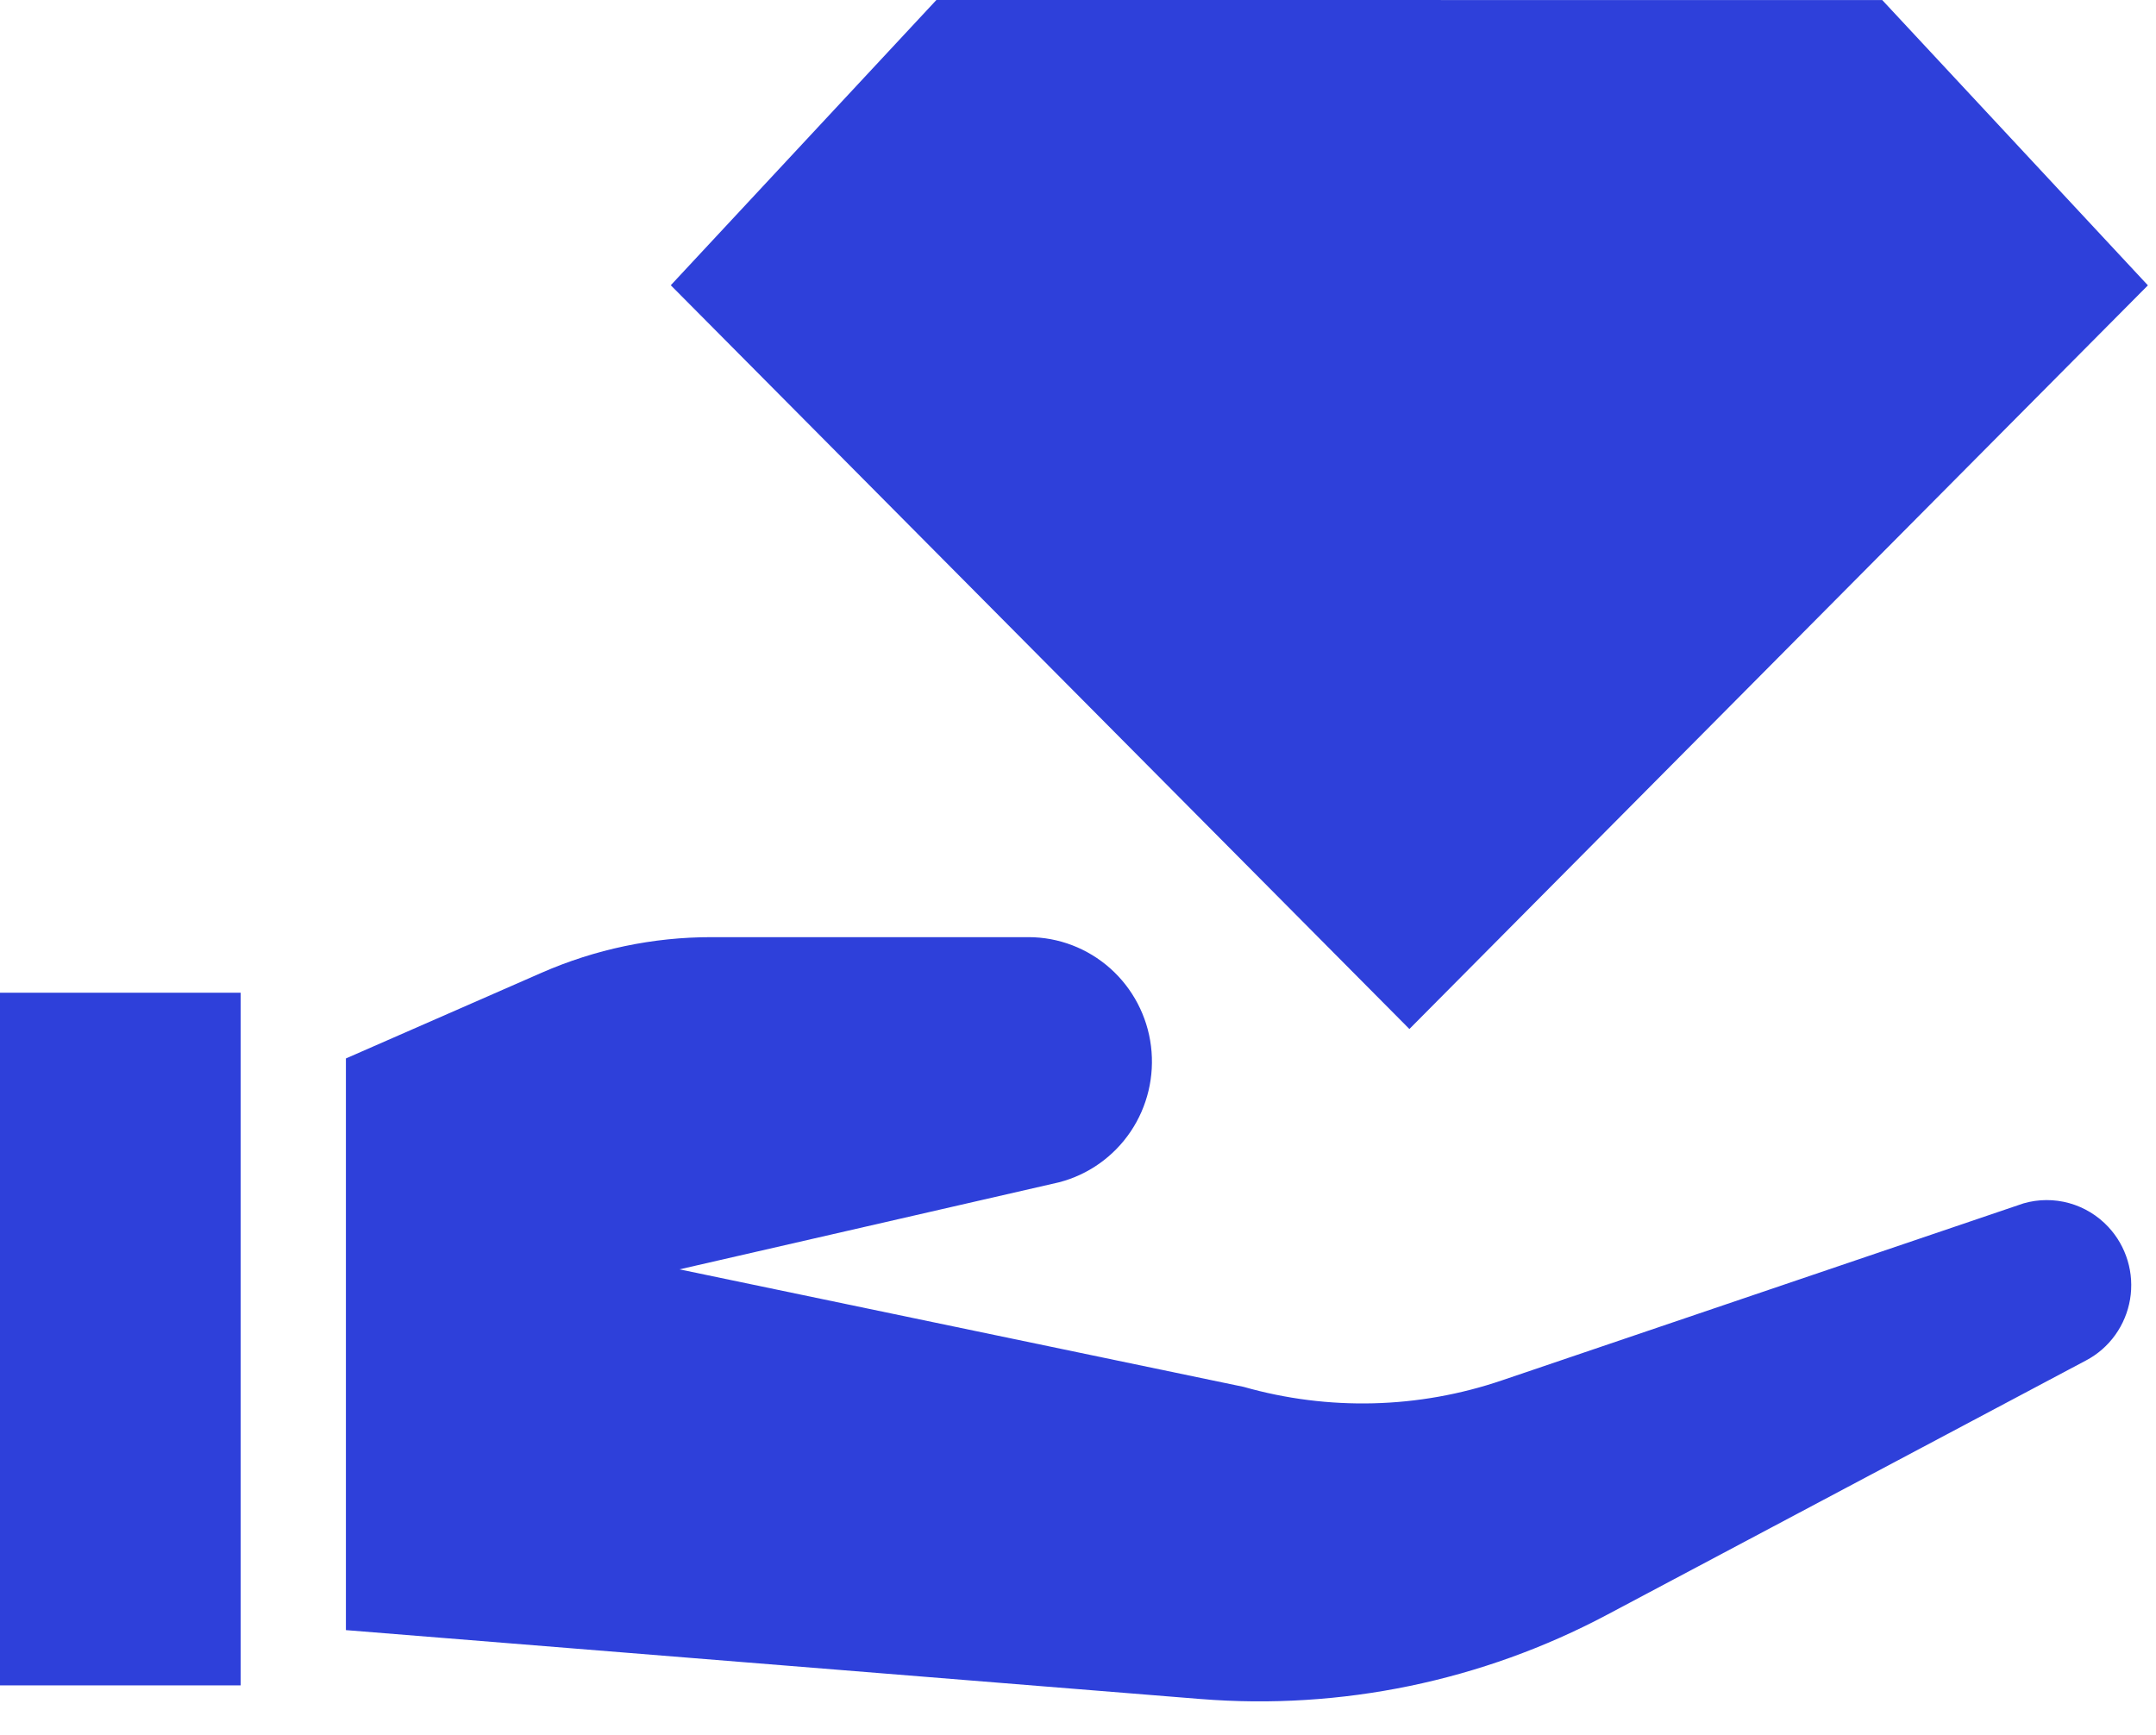
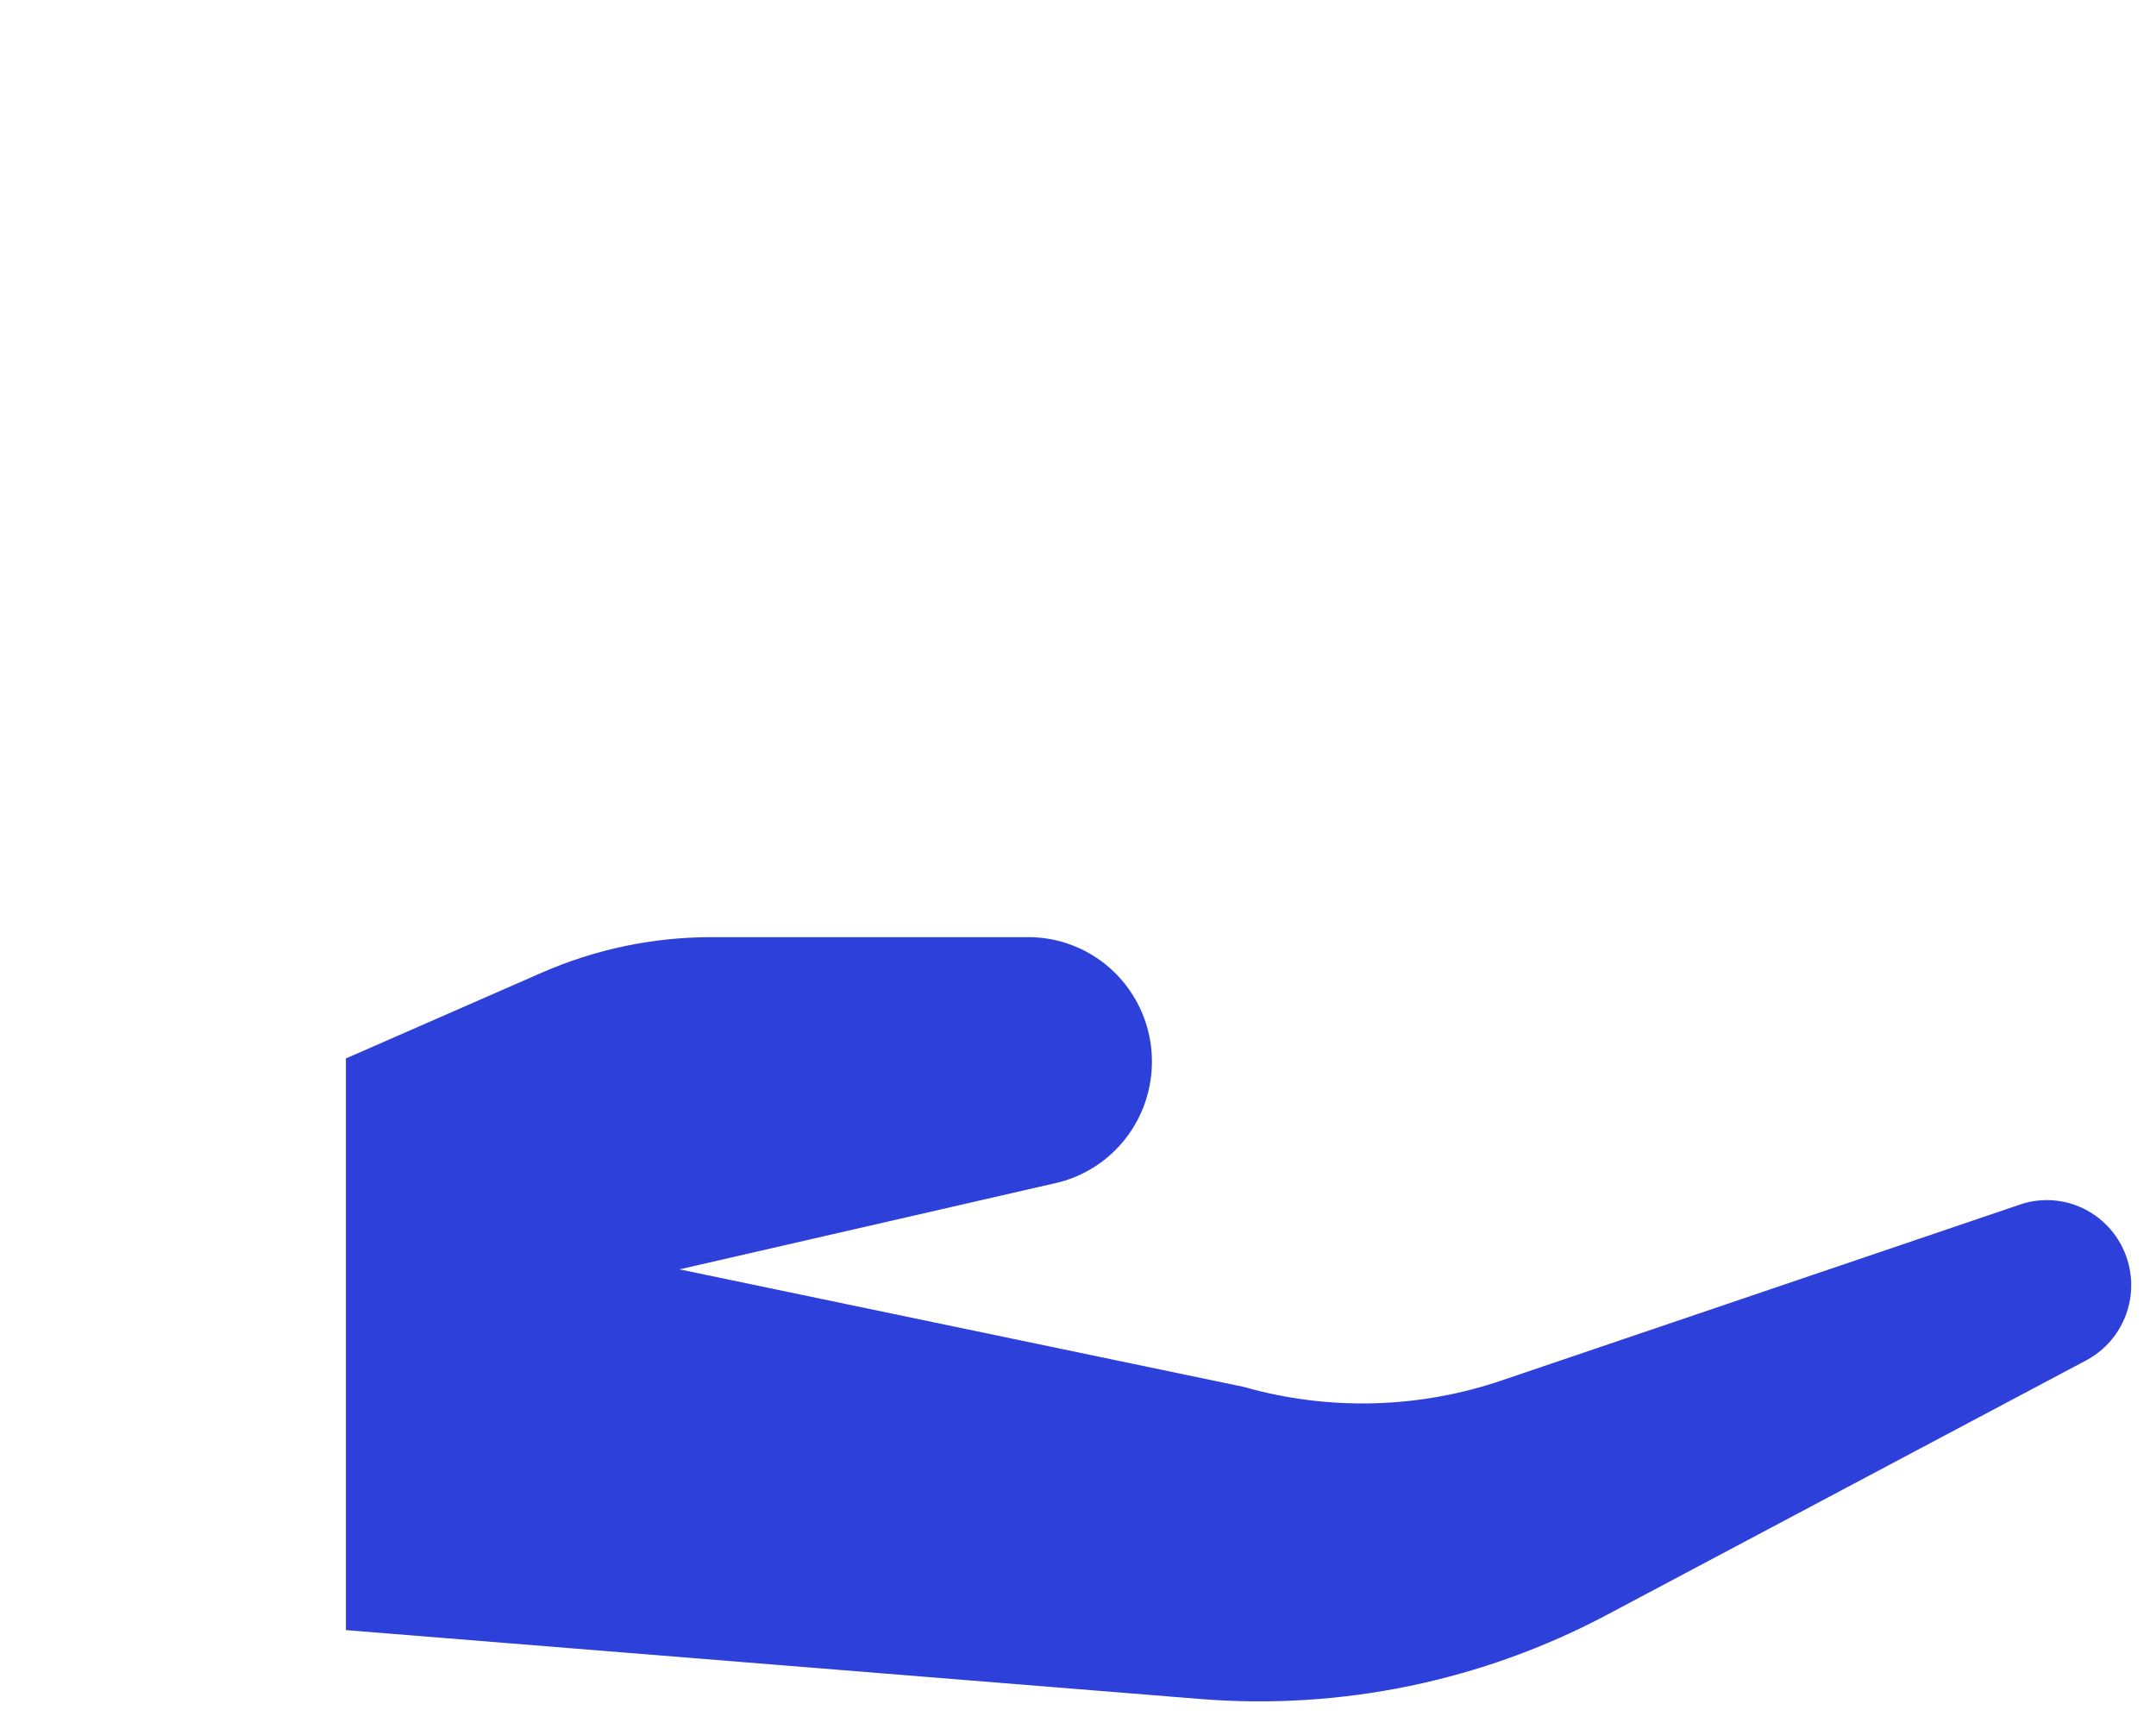
<svg xmlns="http://www.w3.org/2000/svg" width="41" height="33" viewBox="0 0 41 33" fill="none">
  <path d="M40.093 23.334C39.892 23.118 39.634 22.961 39.35 22.882C39.066 22.803 38.765 22.804 38.481 22.886L28.563 26.252C26.976 26.792 25.263 26.835 23.65 26.376L12.922 24.141L20.141 22.485C20.695 22.341 21.178 21.999 21.5 21.522C21.821 21.046 21.959 20.467 21.888 19.895C21.817 19.324 21.541 18.798 21.112 18.416C20.683 18.035 20.131 17.823 19.558 17.823H13.533C12.42 17.822 11.32 18.053 10.3 18.5L6.578 20.13V31.002L22.826 32.312C25.503 32.527 28.187 31.971 30.563 30.709L39.67 25.873C39.889 25.758 40.079 25.592 40.224 25.39C40.369 25.188 40.466 24.955 40.507 24.71C40.548 24.464 40.532 24.212 40.46 23.973C40.388 23.735 40.263 23.516 40.093 23.334Z" fill="#2E40DA" />
-   <path d="M4.577 18.88H0V32.053H4.577V18.88Z" fill="#2E40DA" />
-   <path d="M17.807 0L12.756 5.425L26.802 19.57L30.683 15.661L40.846 5.427L35.794 0.001L17.807 0Z" fill="#2E40DA" />
+   <path d="M4.577 18.88H0H4.577V18.88Z" fill="#2E40DA" />
</svg>